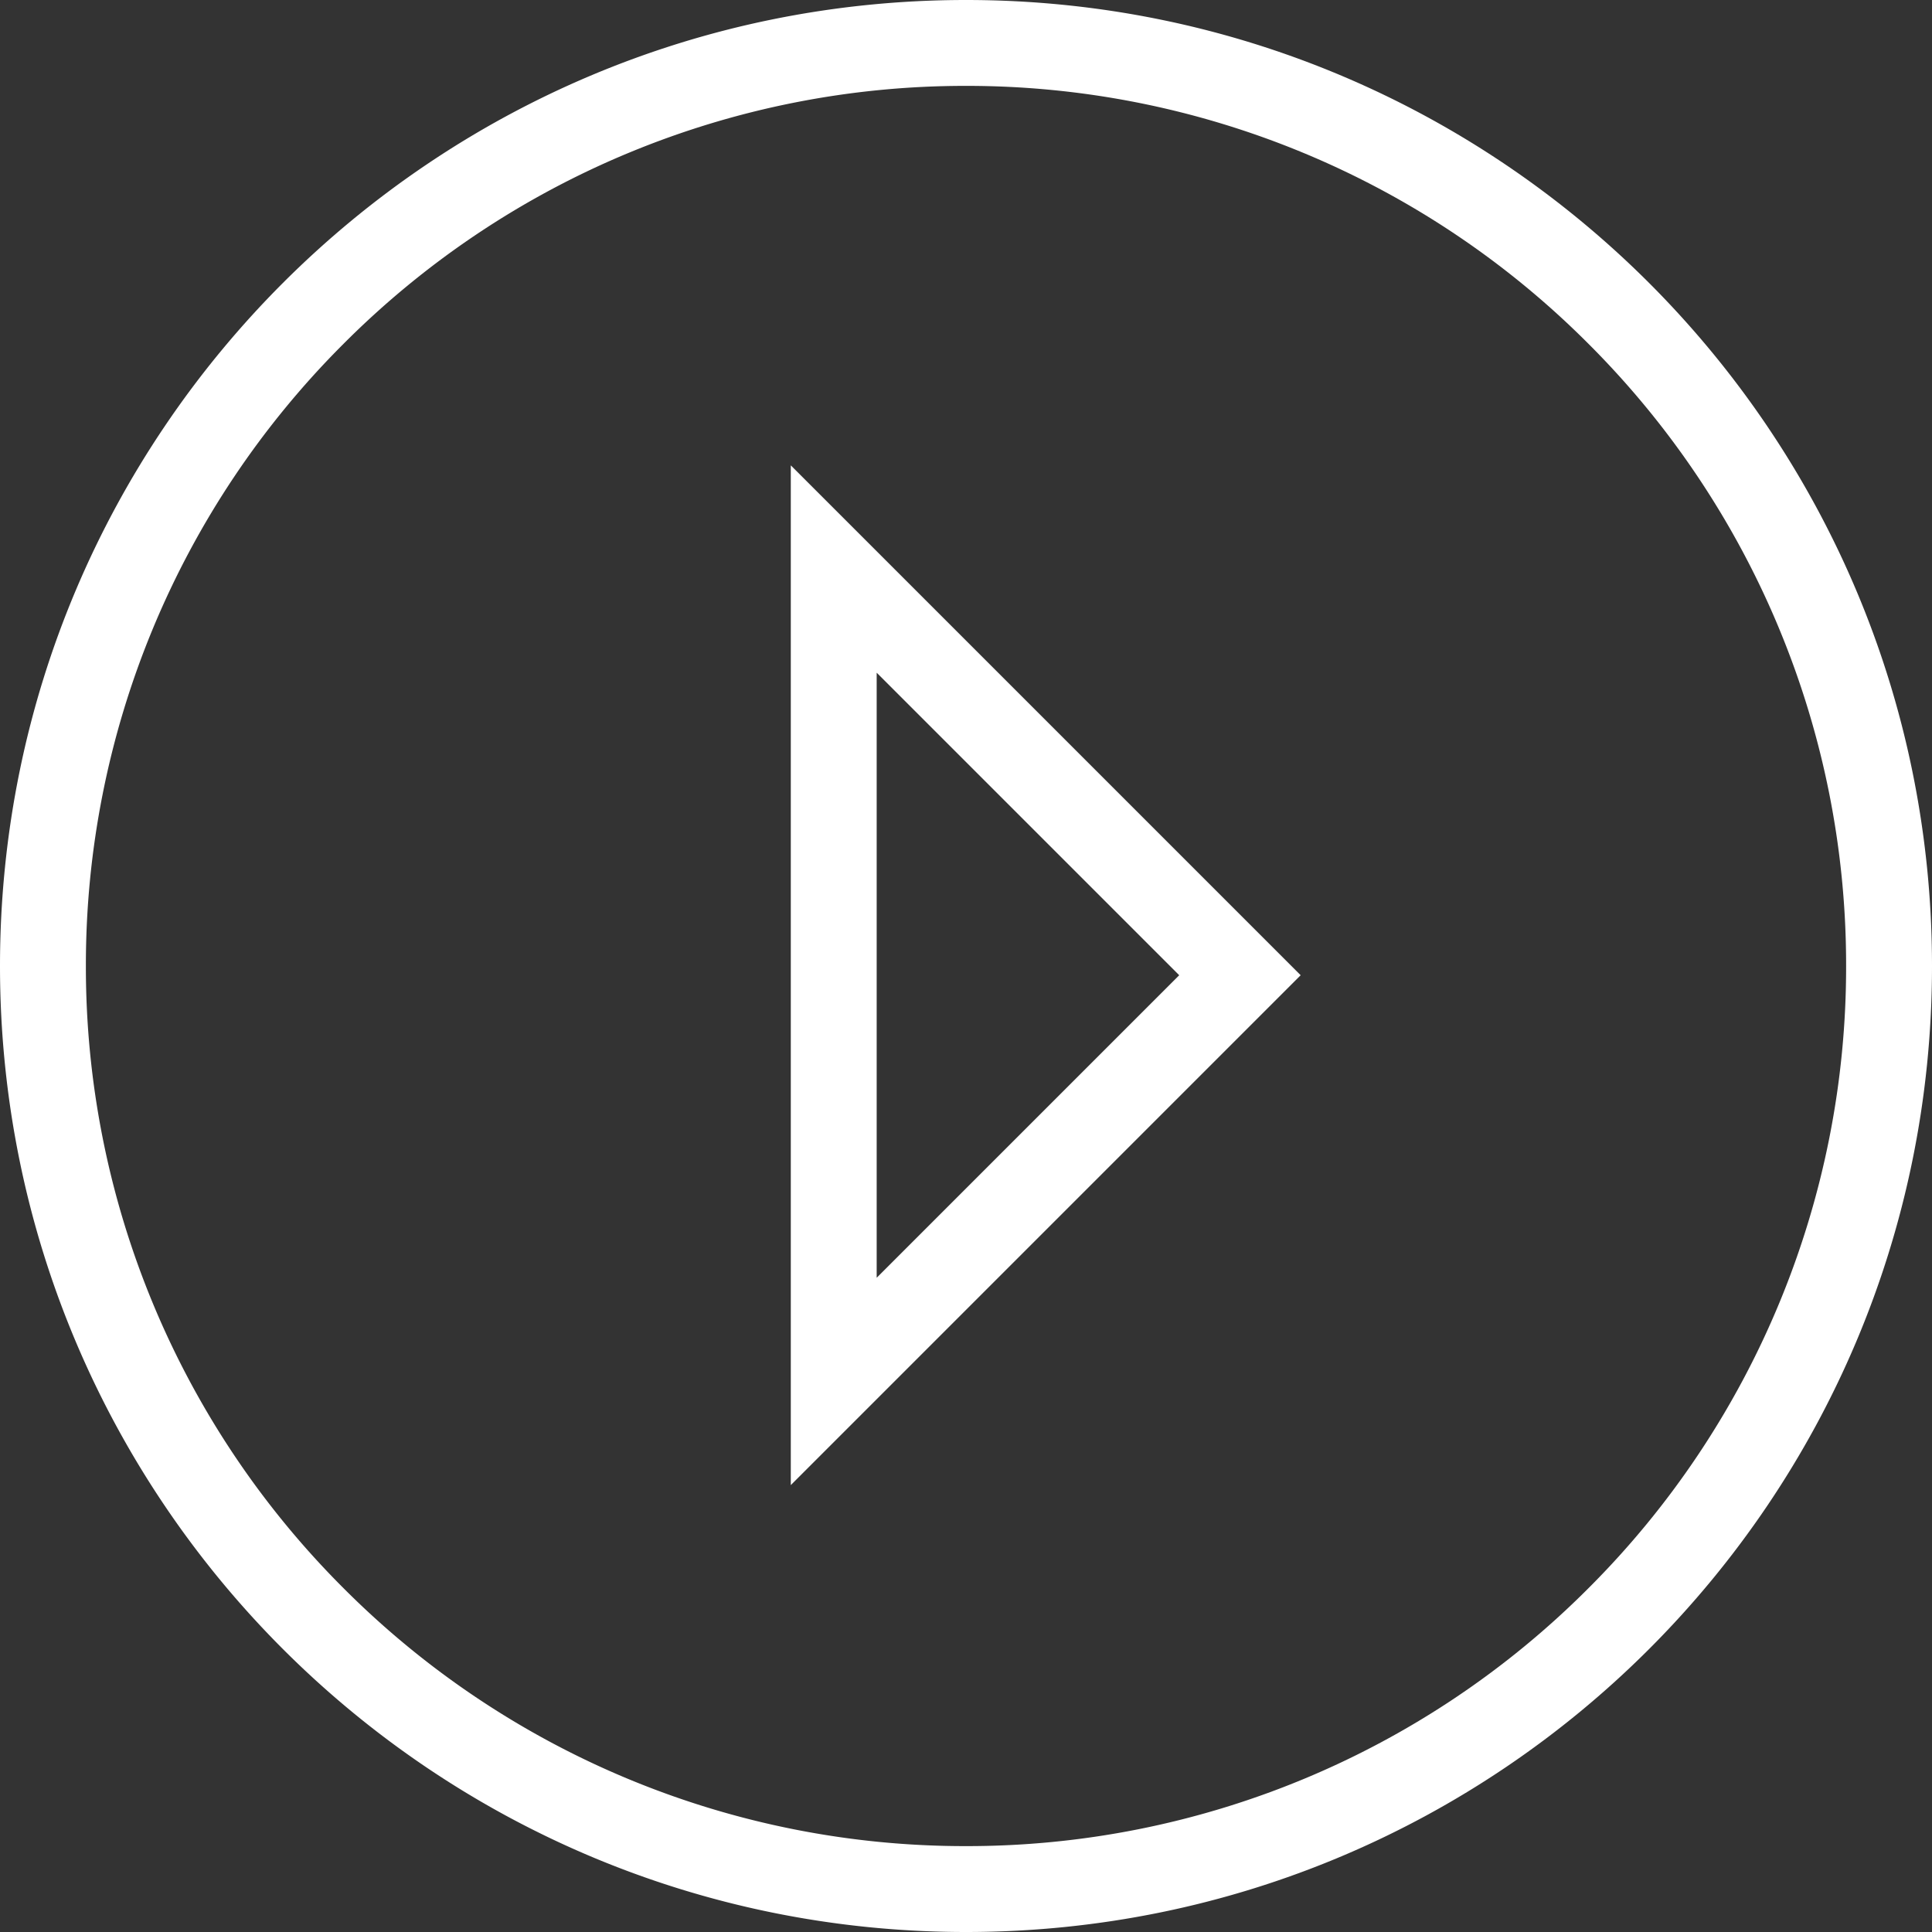
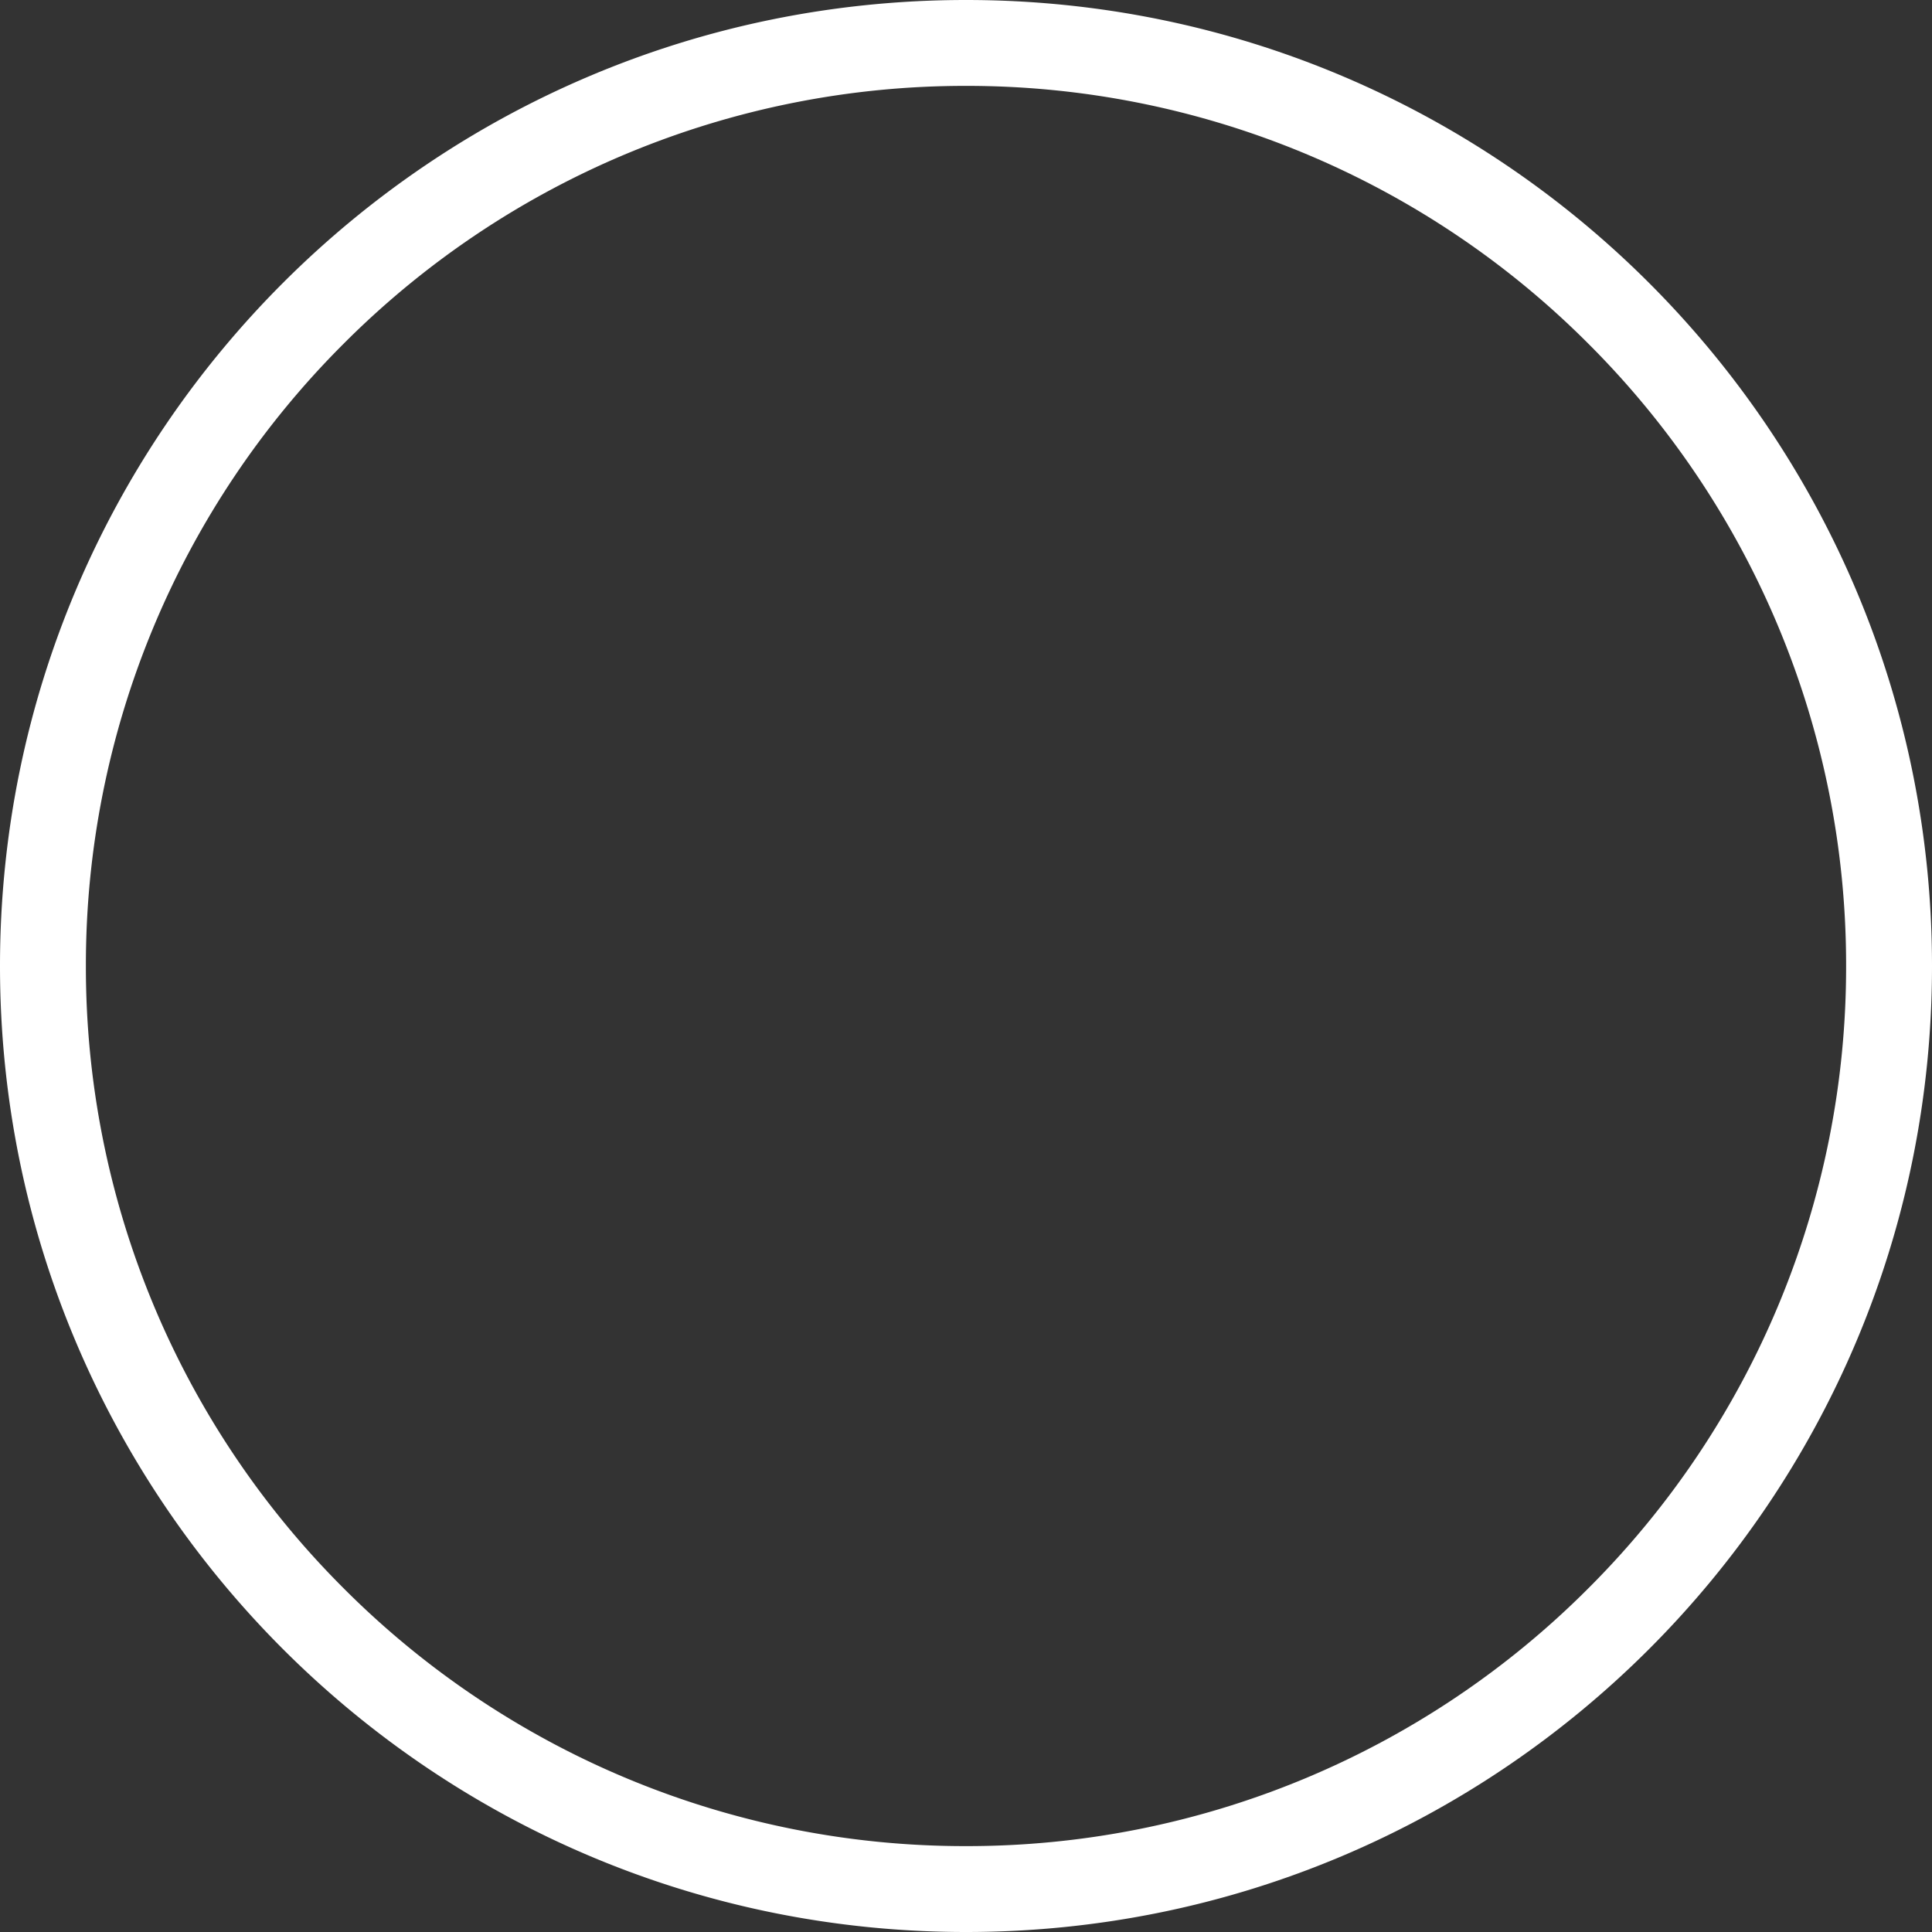
<svg xmlns="http://www.w3.org/2000/svg" viewBox="-5324 -19560 44.99 44.99">
  <rect x="-5324" y="-19560" width="44.99" height="44.99" fill="#333333" stroke="none" />
  <g data-name="Group 913" fill="none">
-     <path data-name="Path 99" d="M-5304.585-19527.831l9.459-9.459-9.459-9.459z" stroke="#fff" stroke-width="2" />
    <g data-name="Path 190">
      <path d="M-5301.5-19560a22.5 22.5 0 1 1-22.5 22.5 22.5 22.5 0 0 1 22.5-22.5z" />
      <path d="M-5301.505-19517.01a20.43 20.43 0 0 0 14.492-6.003 20.43 20.43 0 0 0 6.003-14.492 20.43 20.43 0 0 0-6.003-14.492 20.43 20.43 0 0 0-14.492-6.003 20.43 20.43 0 0 0-14.492 6.003 20.43 20.43 0 0 0-6.003 14.492 20.43 20.43 0 0 0 6.003 14.492 20.43 20.43 0 0 0 14.492 6.003m0 2c-12.424 0-22.495-10.071-22.495-22.495 0-12.424 10.071-22.495 22.495-22.495 12.424 0 22.495 10.071 22.495 22.495 0 12.424-10.071 22.495-22.495 22.495z" fill="#fff" />
    </g>
  </g>
</svg>